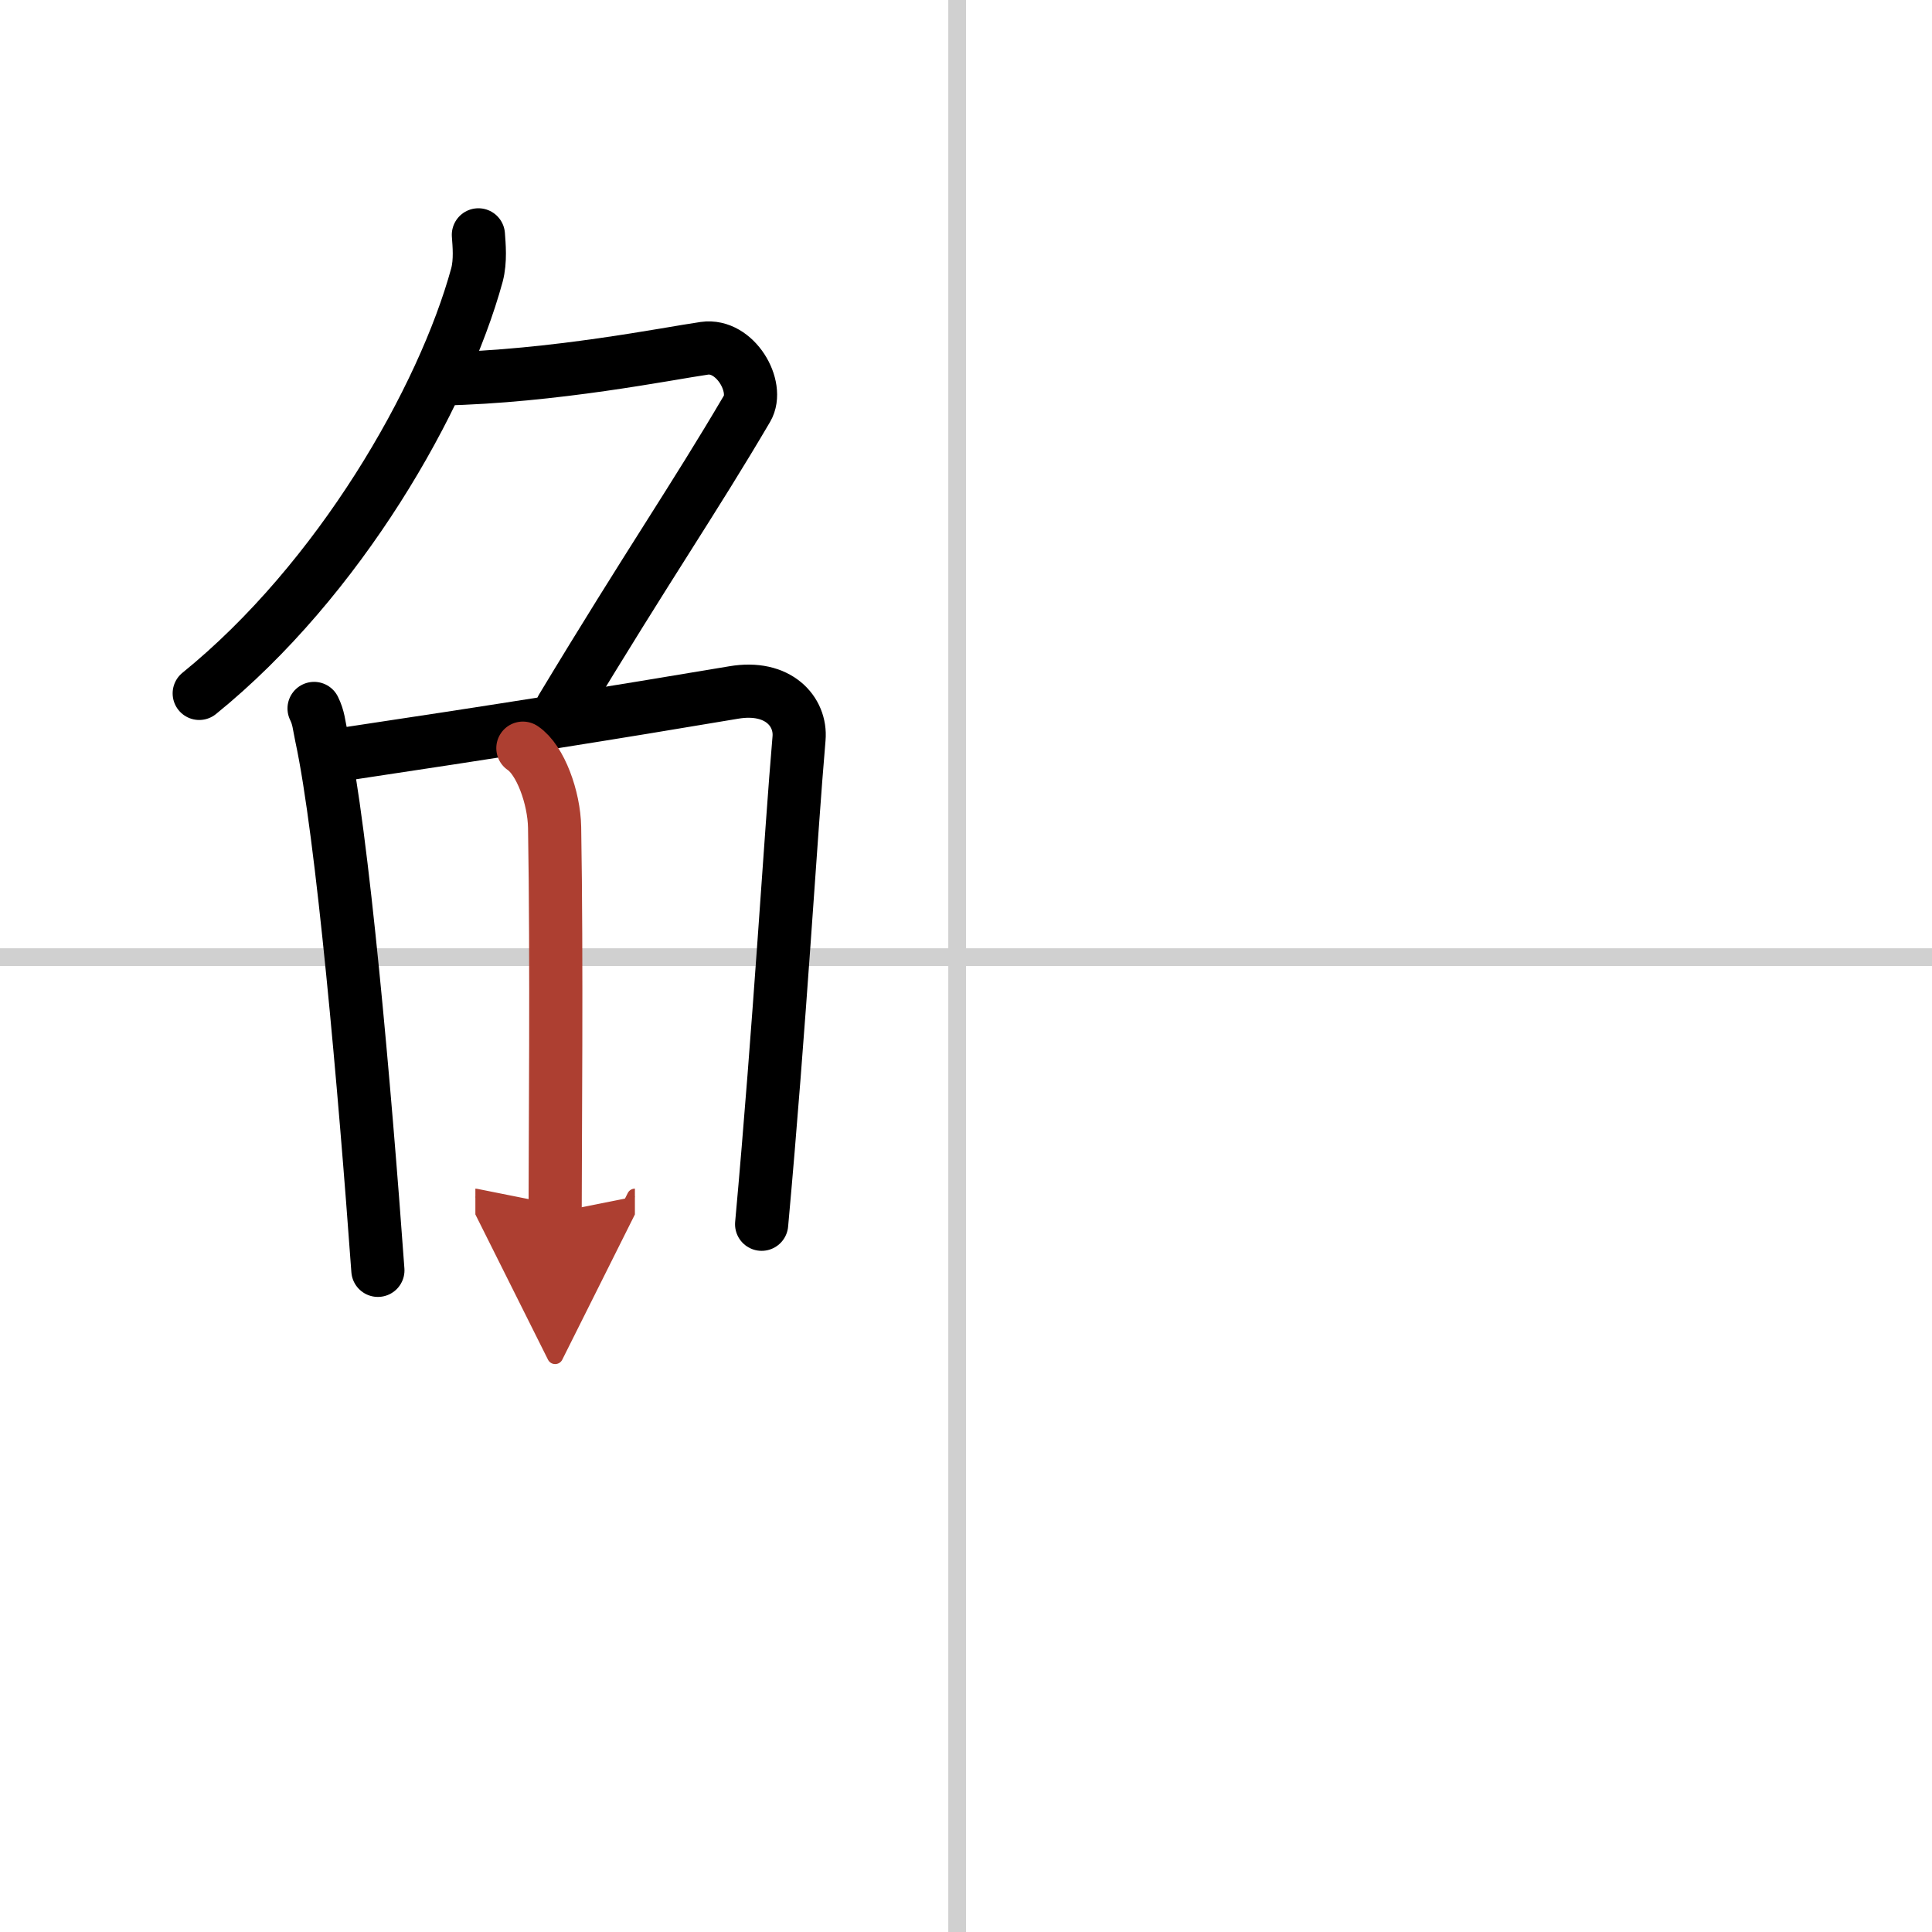
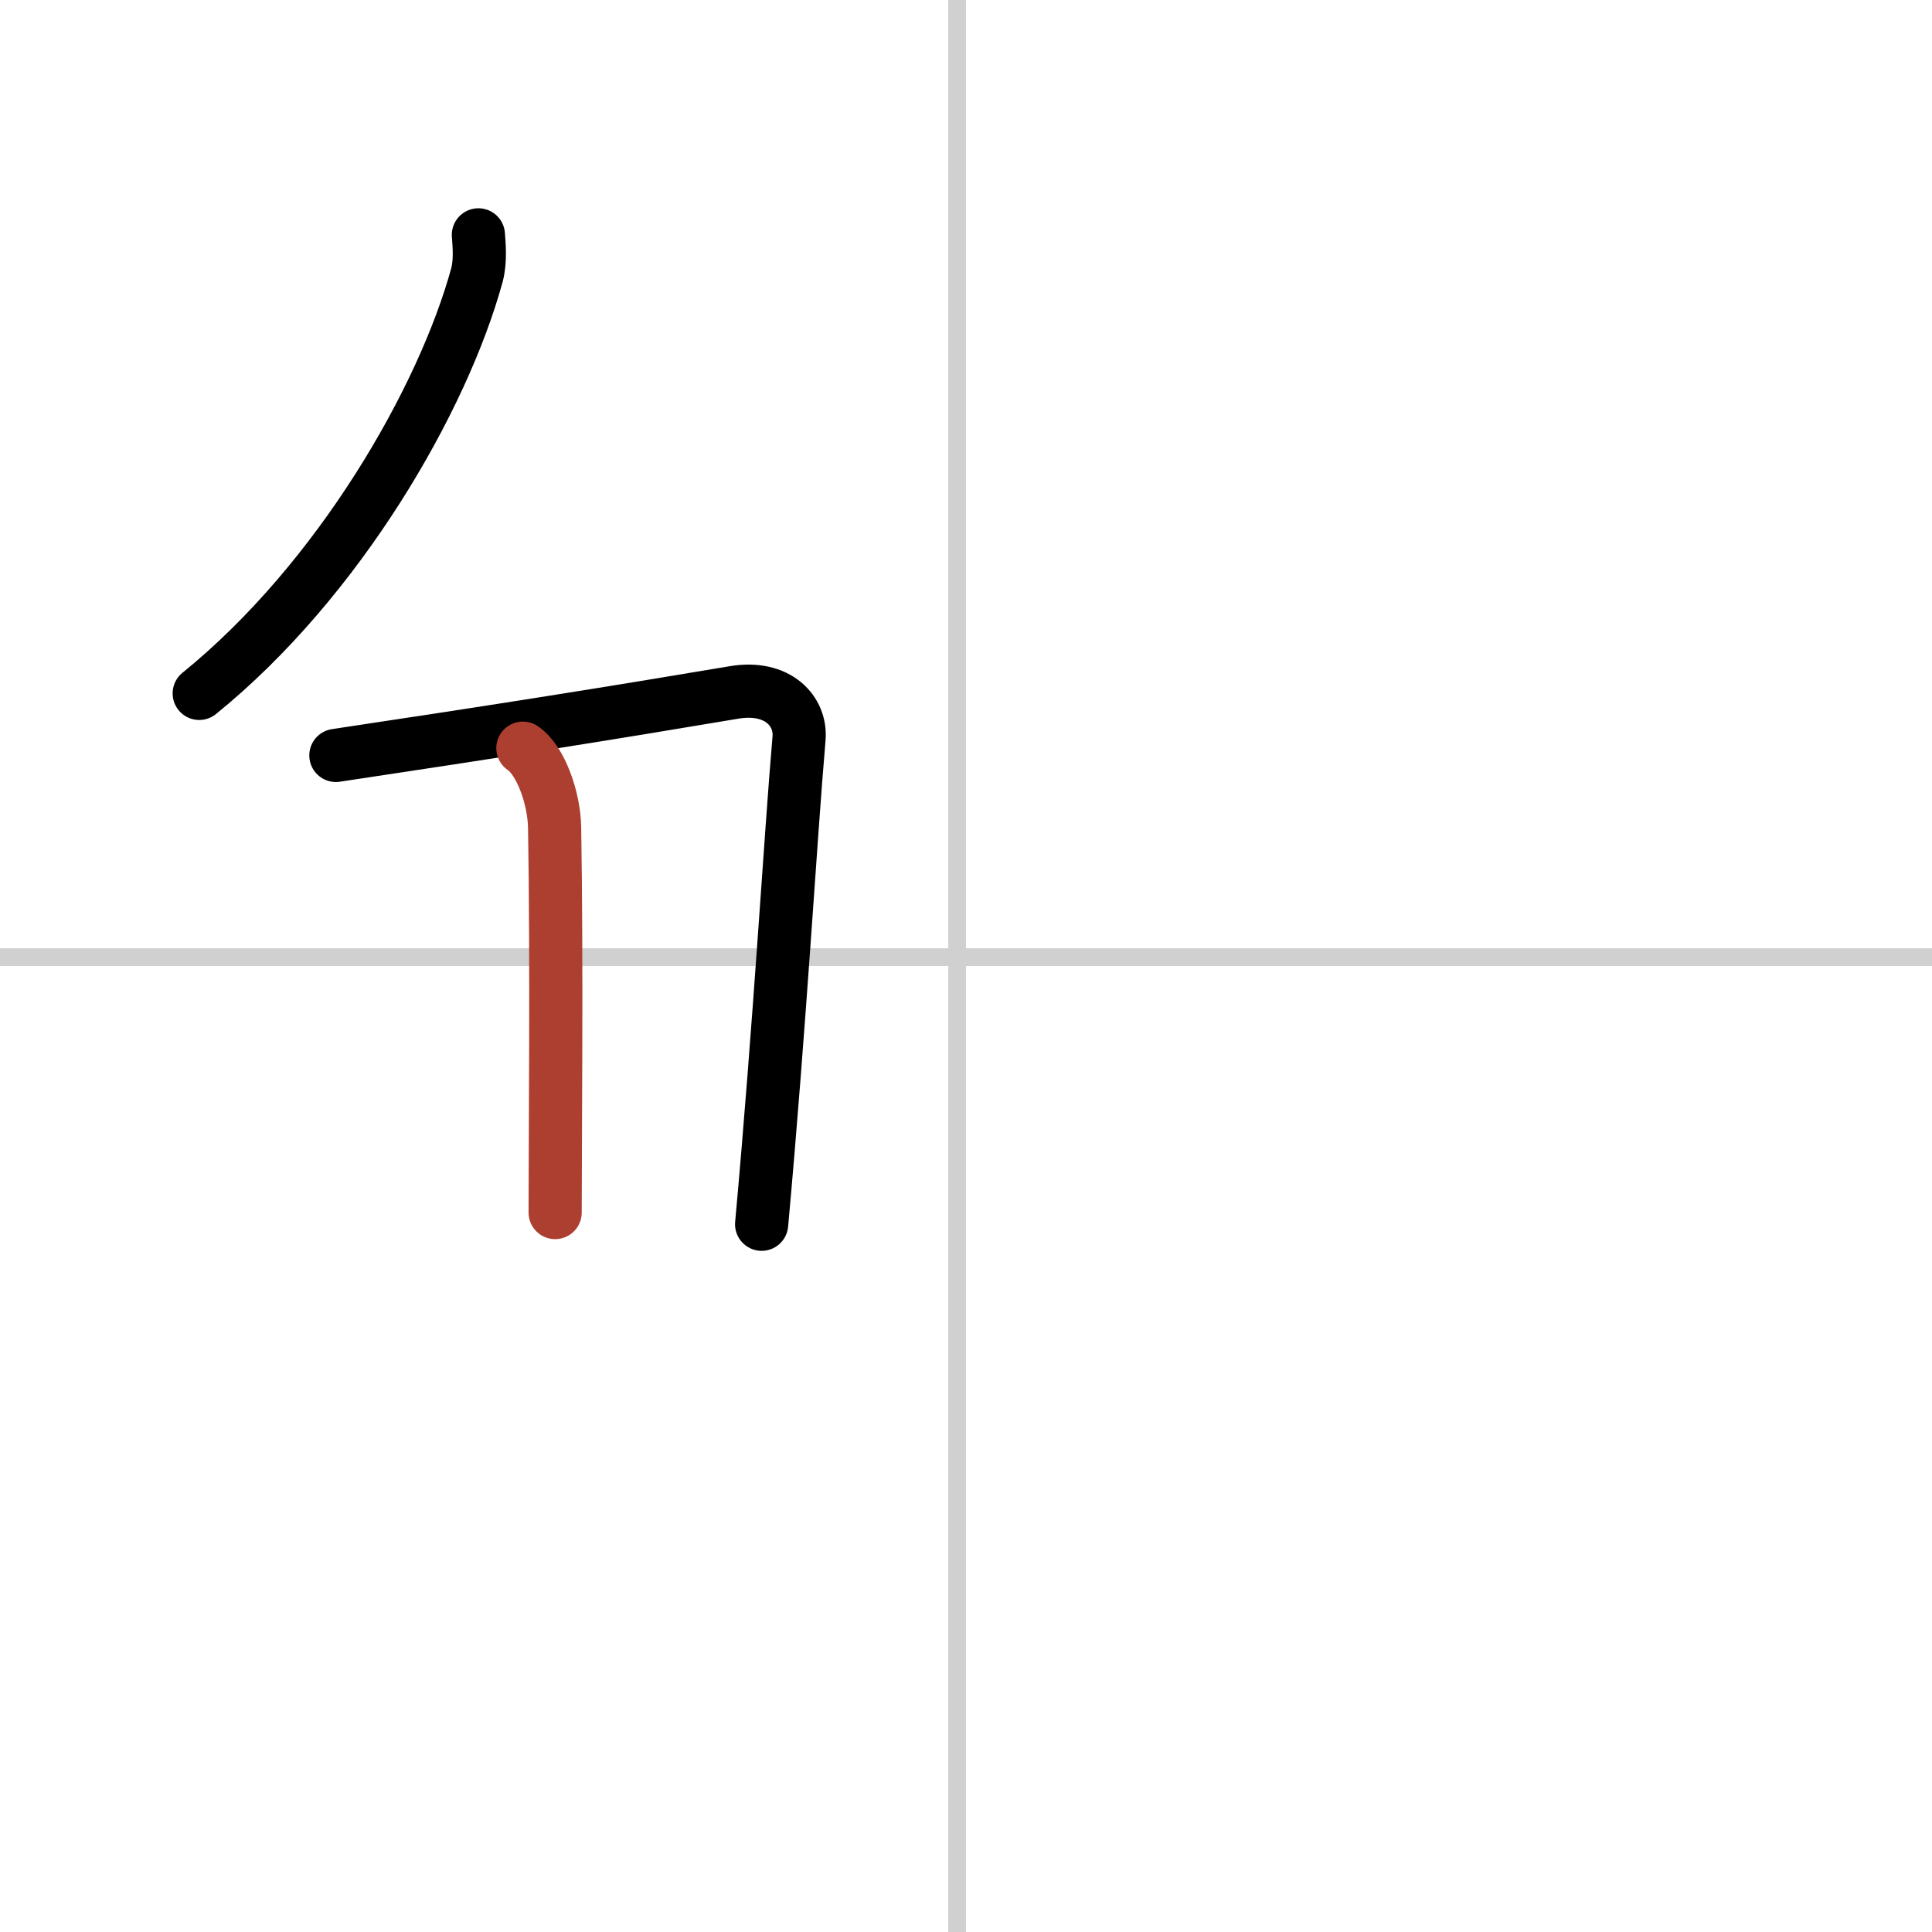
<svg xmlns="http://www.w3.org/2000/svg" width="400" height="400" viewBox="0 0 109 109">
  <defs>
    <marker id="a" markerWidth="4" orient="auto" refX="1" refY="5" viewBox="0 0 10 10">
-       <polyline points="0 0 10 5 0 10 1 5" fill="#ad3f31" stroke="#ad3f31" />
-     </marker>
+       </marker>
  </defs>
  <g fill="none" stroke="#000" stroke-linecap="round" stroke-linejoin="round" stroke-width="3">
-     <rect width="100%" height="100%" fill="#fff" stroke="#fff" />
    <line x1="54" x2="54" y2="109" stroke="#d0d0d0" stroke-width="1" />
    <line x2="109" y1="54" y2="54" stroke="#d0d0d0" stroke-width="1" />
    <path d="M26.99,13.25c0.04,0.56,0.13,1.46-0.08,2.26C25,22.5,19.14,32.72,11.24,39.12" />
-     <path d="m24.89 21.38c6.36-0.13 12.82-1.44 14.85-1.73 1.74-0.25 3.13 2.17 2.41 3.4-3.05 5.19-5.48 8.66-10.45 16.9" />
-     <path d="m17.72 39.97c0.26 0.53 0.27 0.9 0.41 1.56 1.19 5.49 2.45 19.91 3.19 30.14" />
    <path d="M18.95,42.62c9.21-1.38,15.56-2.39,22.44-3.55c2.52-0.43,3.82,1.08,3.69,2.59C44.6,47.2,44,57.75,42.97,69.07" />
    <path d="m29.5 42.21c0.99 0.66 1.76 2.79 1.79 4.47 0.13 7.46 0.03 18.03 0.03 21.73" marker-end="url(#a)" stroke="#ad3f31" />
  </g>
</svg>